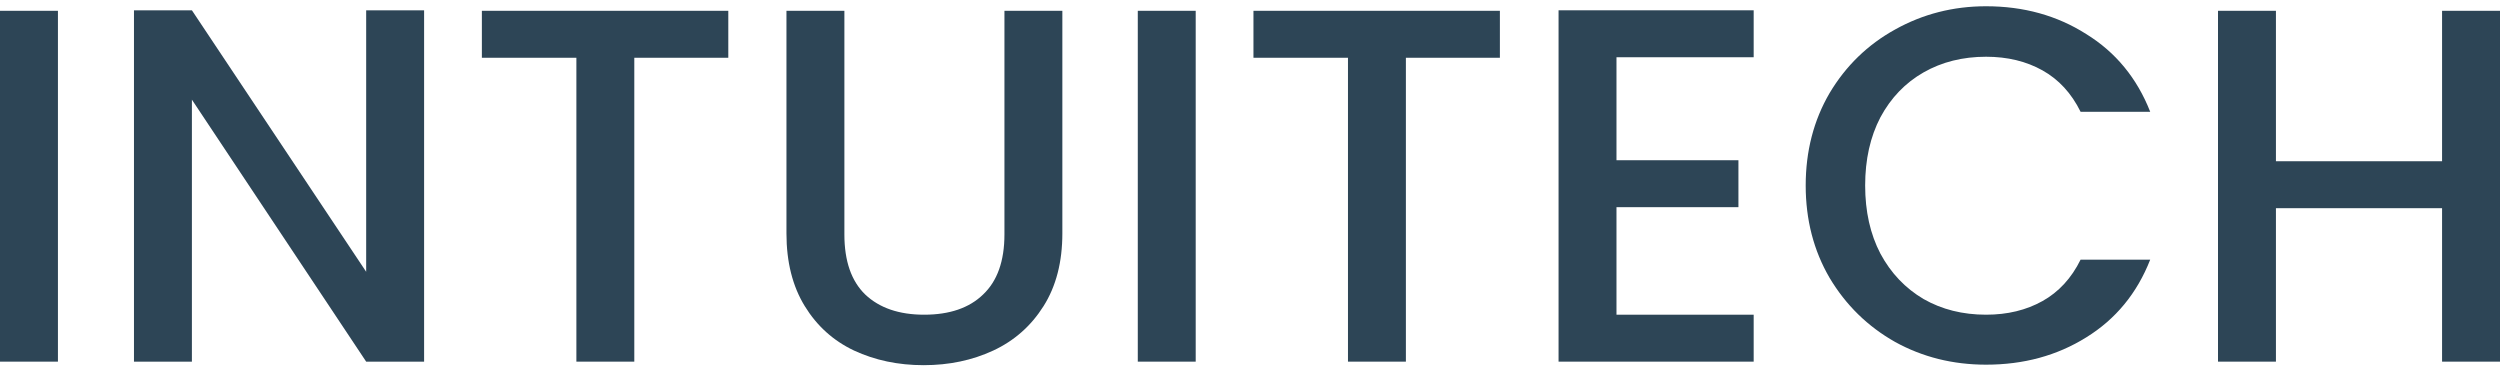
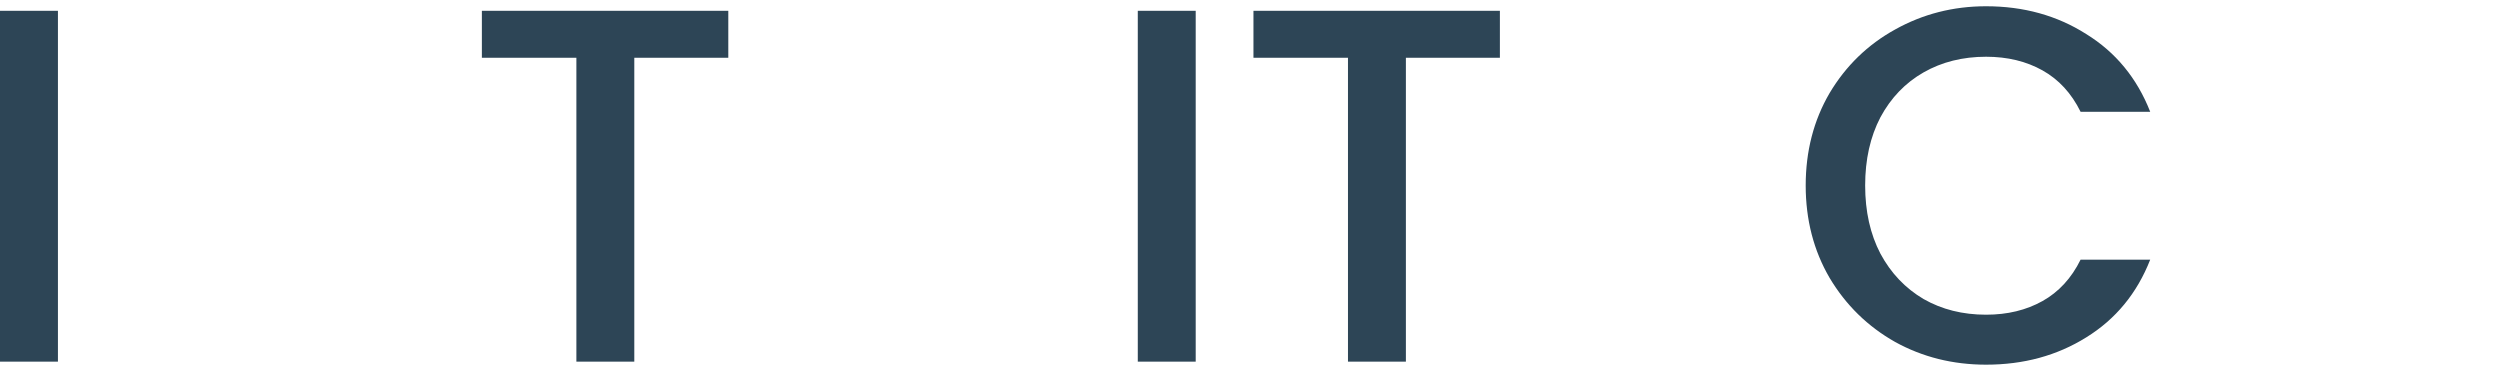
<svg xmlns="http://www.w3.org/2000/svg" width="175" height="26" viewBox="0 0 175 26" fill="none">
  <path d="M4.055 0.756V25.315H0V0.756H4.055Z" fill="#2D4556" />
-   <path d="M29.687 25.315H25.632L13.433 6.976V25.315H9.378V0.721H13.433L25.632 19.025V0.721H29.687V25.315Z" fill="#2D4556" />
  <path d="M50.981 0.756V4.043H44.401V25.315H40.347V4.043H33.731V0.756H50.981Z" fill="#2D4556" />
-   <path d="M59.107 0.756V16.41C59.107 18.271 59.593 19.673 60.565 20.615C61.561 21.558 62.936 22.029 64.691 22.029C66.469 22.029 67.845 21.558 68.817 20.615C69.813 19.673 70.311 18.271 70.311 16.41V0.756H74.365V16.34C74.365 18.342 73.927 20.038 73.049 21.428C72.172 22.818 70.998 23.854 69.528 24.538C68.058 25.221 66.434 25.562 64.655 25.562C62.877 25.562 61.253 25.221 59.783 24.538C58.336 23.854 57.186 22.818 56.333 21.428C55.479 20.038 55.052 18.342 55.052 16.34V0.756H59.107Z" fill="#2D4556" />
  <path d="M83.699 0.756V25.315H79.645V0.756H83.699Z" fill="#2D4556" />
  <path d="M104.992 0.756V4.043H98.412V25.315H94.358V4.043H87.742V0.756H104.992Z" fill="#2D4556" />
-   <path d="M113.154 4.007V11.216H121.69V14.502H113.154V22.029H122.757V25.315H109.099V0.721H122.757V4.007H113.154Z" fill="#2D4556" />
  <path d="M126.399 12.983C126.399 10.58 126.957 8.424 128.071 6.516C129.209 4.608 130.739 3.124 132.659 2.064C134.604 0.98 136.726 0.438 139.026 0.438C141.658 0.438 143.993 1.086 146.033 2.382C148.095 3.654 149.589 5.468 150.514 7.824H145.641C145.001 6.528 144.112 5.562 142.974 4.926C141.836 4.29 140.52 3.972 139.026 3.972C137.39 3.972 135.931 4.337 134.651 5.067C133.371 5.798 132.363 6.846 131.628 8.212C130.916 9.579 130.561 11.169 130.561 12.983C130.561 14.797 130.916 16.387 131.628 17.753C132.363 19.119 133.371 20.179 134.651 20.933C135.931 21.663 137.39 22.029 139.026 22.029C140.52 22.029 141.836 21.711 142.974 21.075C144.112 20.439 145.001 19.473 145.641 18.177H150.514C149.589 20.533 148.095 22.347 146.033 23.619C143.993 24.891 141.658 25.527 139.026 25.527C136.702 25.527 134.58 24.997 132.659 23.937C130.739 22.853 129.209 21.357 128.071 19.449C126.957 17.541 126.399 15.386 126.399 12.983Z" fill="#2D4556" />
-   <path d="M175 0.756V25.315H170.945V14.573H159.315V25.315H155.26V0.756H159.315V11.287H170.945V0.756H175Z" fill="#2D4556" />
</svg>